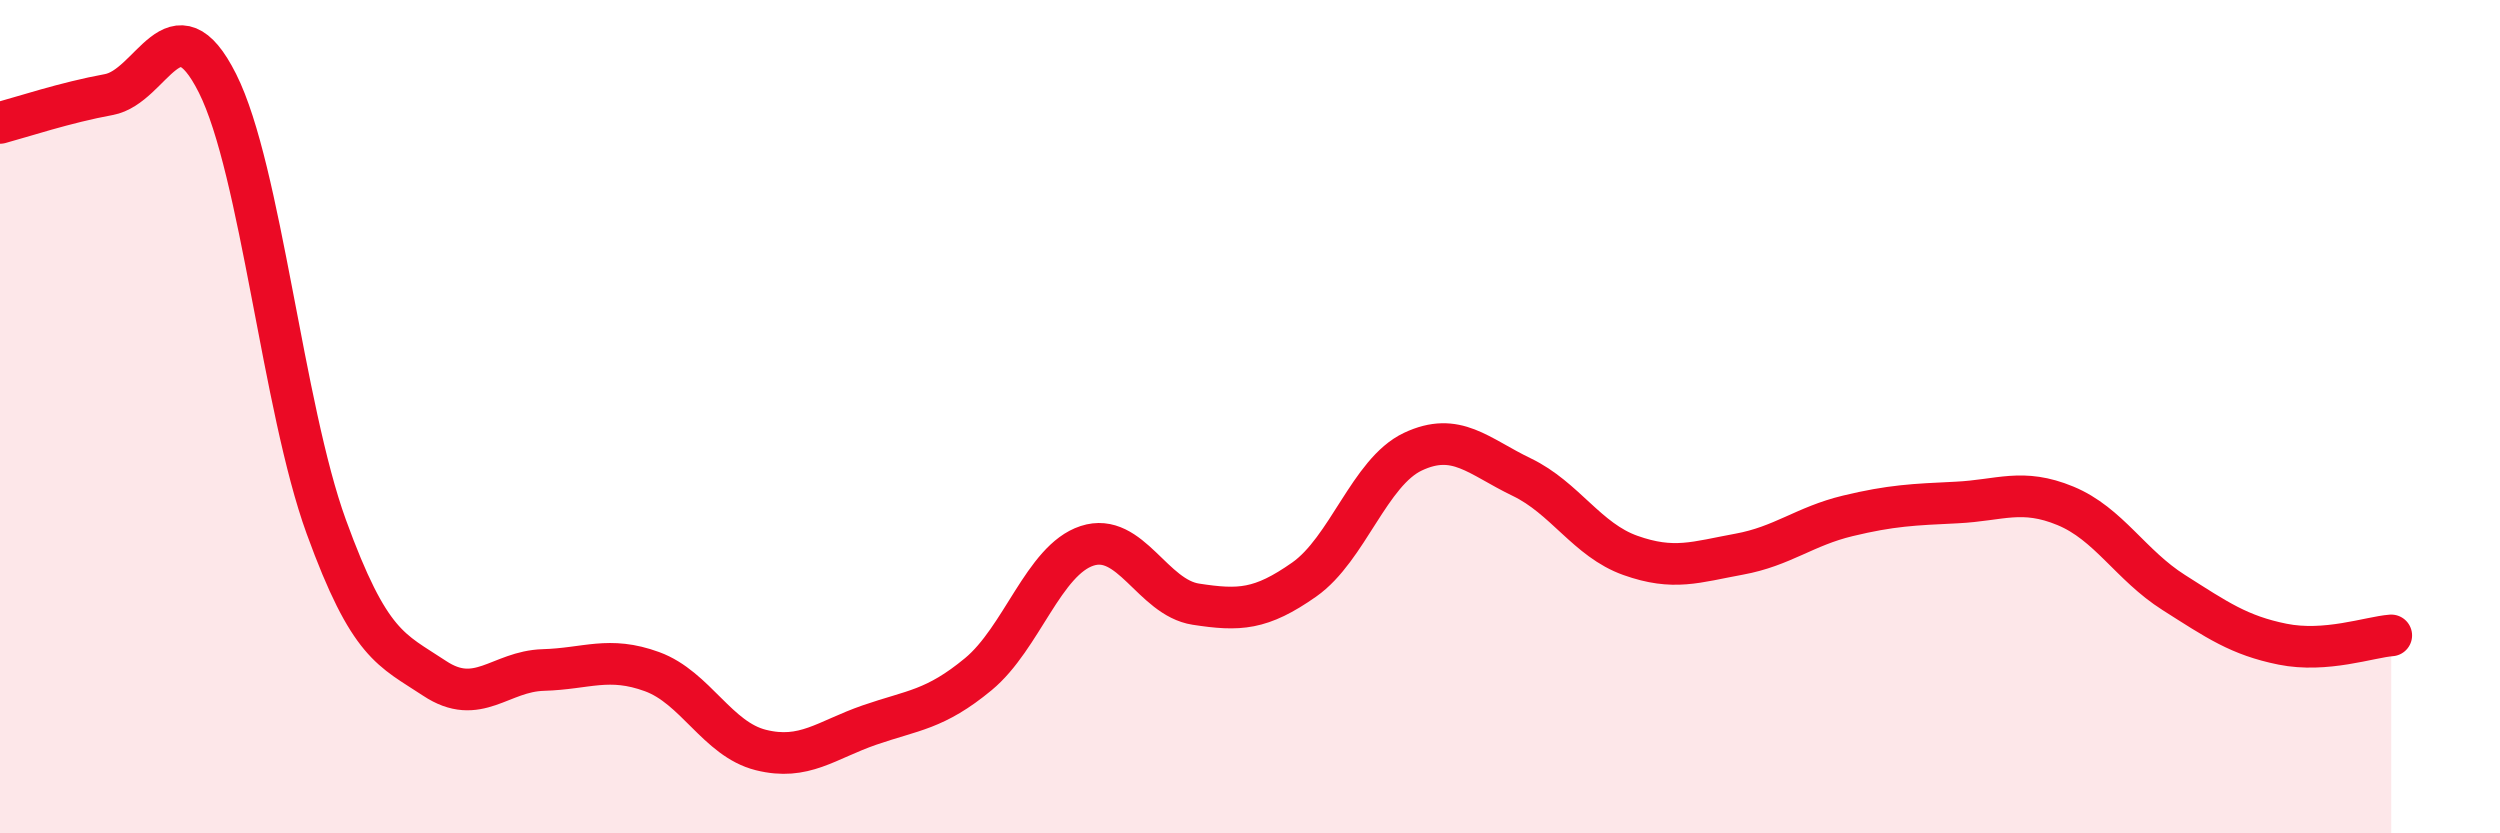
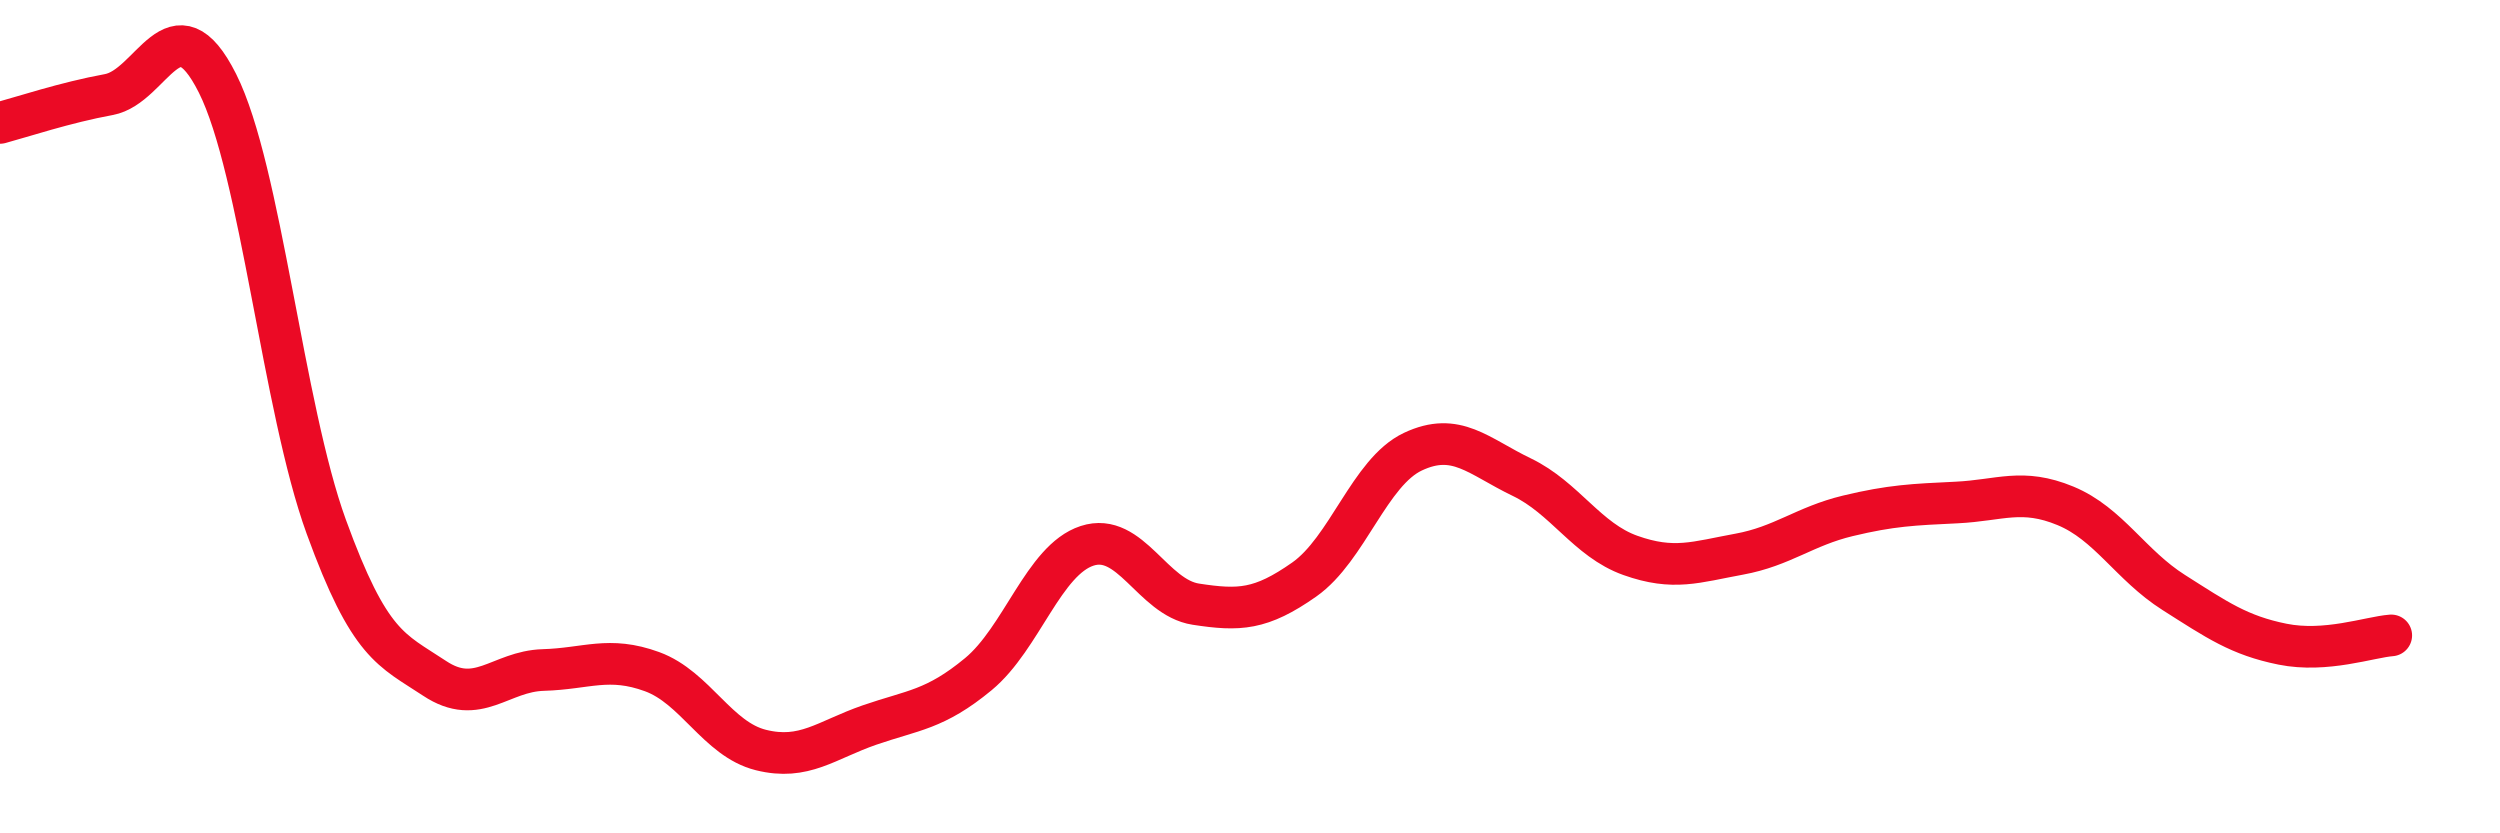
<svg xmlns="http://www.w3.org/2000/svg" width="60" height="20" viewBox="0 0 60 20">
-   <path d="M 0,2.95 C 0.52,2.81 1.57,2.46 2.61,2.27 C 3.65,2.08 4.18,-0.07 5.22,2 C 6.26,4.07 6.79,9.78 7.83,12.64 C 8.87,15.5 9.39,15.59 10.43,16.28 C 11.47,16.97 12,16.11 13.04,16.08 C 14.08,16.05 14.61,15.74 15.65,16.12 C 16.69,16.5 17.22,17.74 18.26,18 C 19.3,18.26 19.83,17.76 20.87,17.4 C 21.91,17.04 22.44,17.04 23.48,16.18 C 24.52,15.32 25.05,13.44 26.09,13.1 C 27.13,12.76 27.66,14.34 28.7,14.5 C 29.74,14.66 30.26,14.64 31.3,13.91 C 32.34,13.18 32.87,11.33 33.91,10.84 C 34.95,10.35 35.48,10.95 36.52,11.45 C 37.56,11.95 38.09,12.96 39.13,13.33 C 40.17,13.7 40.7,13.49 41.74,13.3 C 42.78,13.11 43.31,12.63 44.35,12.38 C 45.39,12.13 45.92,12.11 46.96,12.06 C 48,12.01 48.53,11.71 49.57,12.14 C 50.61,12.57 51.13,13.56 52.17,14.22 C 53.21,14.88 53.74,15.25 54.78,15.46 C 55.82,15.67 56.87,15.29 57.39,15.25L57.39 20L0 20Z" fill="#EB0A25" opacity="0.1" stroke-linecap="round" stroke-linejoin="round" />
  <path d="M 0,2.95 C 0.52,2.81 1.57,2.46 2.61,2.27 C 3.65,2.08 4.18,-0.07 5.22,2 C 6.26,4.07 6.79,9.78 7.83,12.64 C 8.87,15.5 9.39,15.59 10.43,16.28 C 11.47,16.97 12,16.11 13.04,16.08 C 14.08,16.05 14.61,15.74 15.65,16.12 C 16.69,16.5 17.22,17.74 18.26,18 C 19.3,18.26 19.83,17.76 20.87,17.4 C 21.91,17.04 22.44,17.04 23.48,16.18 C 24.52,15.32 25.05,13.44 26.09,13.1 C 27.13,12.76 27.66,14.34 28.7,14.5 C 29.74,14.66 30.26,14.64 31.3,13.91 C 32.34,13.18 32.87,11.33 33.91,10.84 C 34.95,10.35 35.48,10.95 36.52,11.45 C 37.56,11.95 38.09,12.96 39.13,13.33 C 40.17,13.7 40.7,13.49 41.74,13.3 C 42.78,13.11 43.31,12.63 44.35,12.38 C 45.39,12.13 45.92,12.11 46.96,12.06 C 48,12.01 48.53,11.71 49.57,12.14 C 50.61,12.57 51.13,13.56 52.17,14.22 C 53.21,14.88 53.74,15.25 54.78,15.46 C 55.82,15.67 56.87,15.29 57.39,15.25" stroke="#EB0A25" stroke-width="1" fill="none" stroke-linecap="round" stroke-linejoin="round" />
</svg>